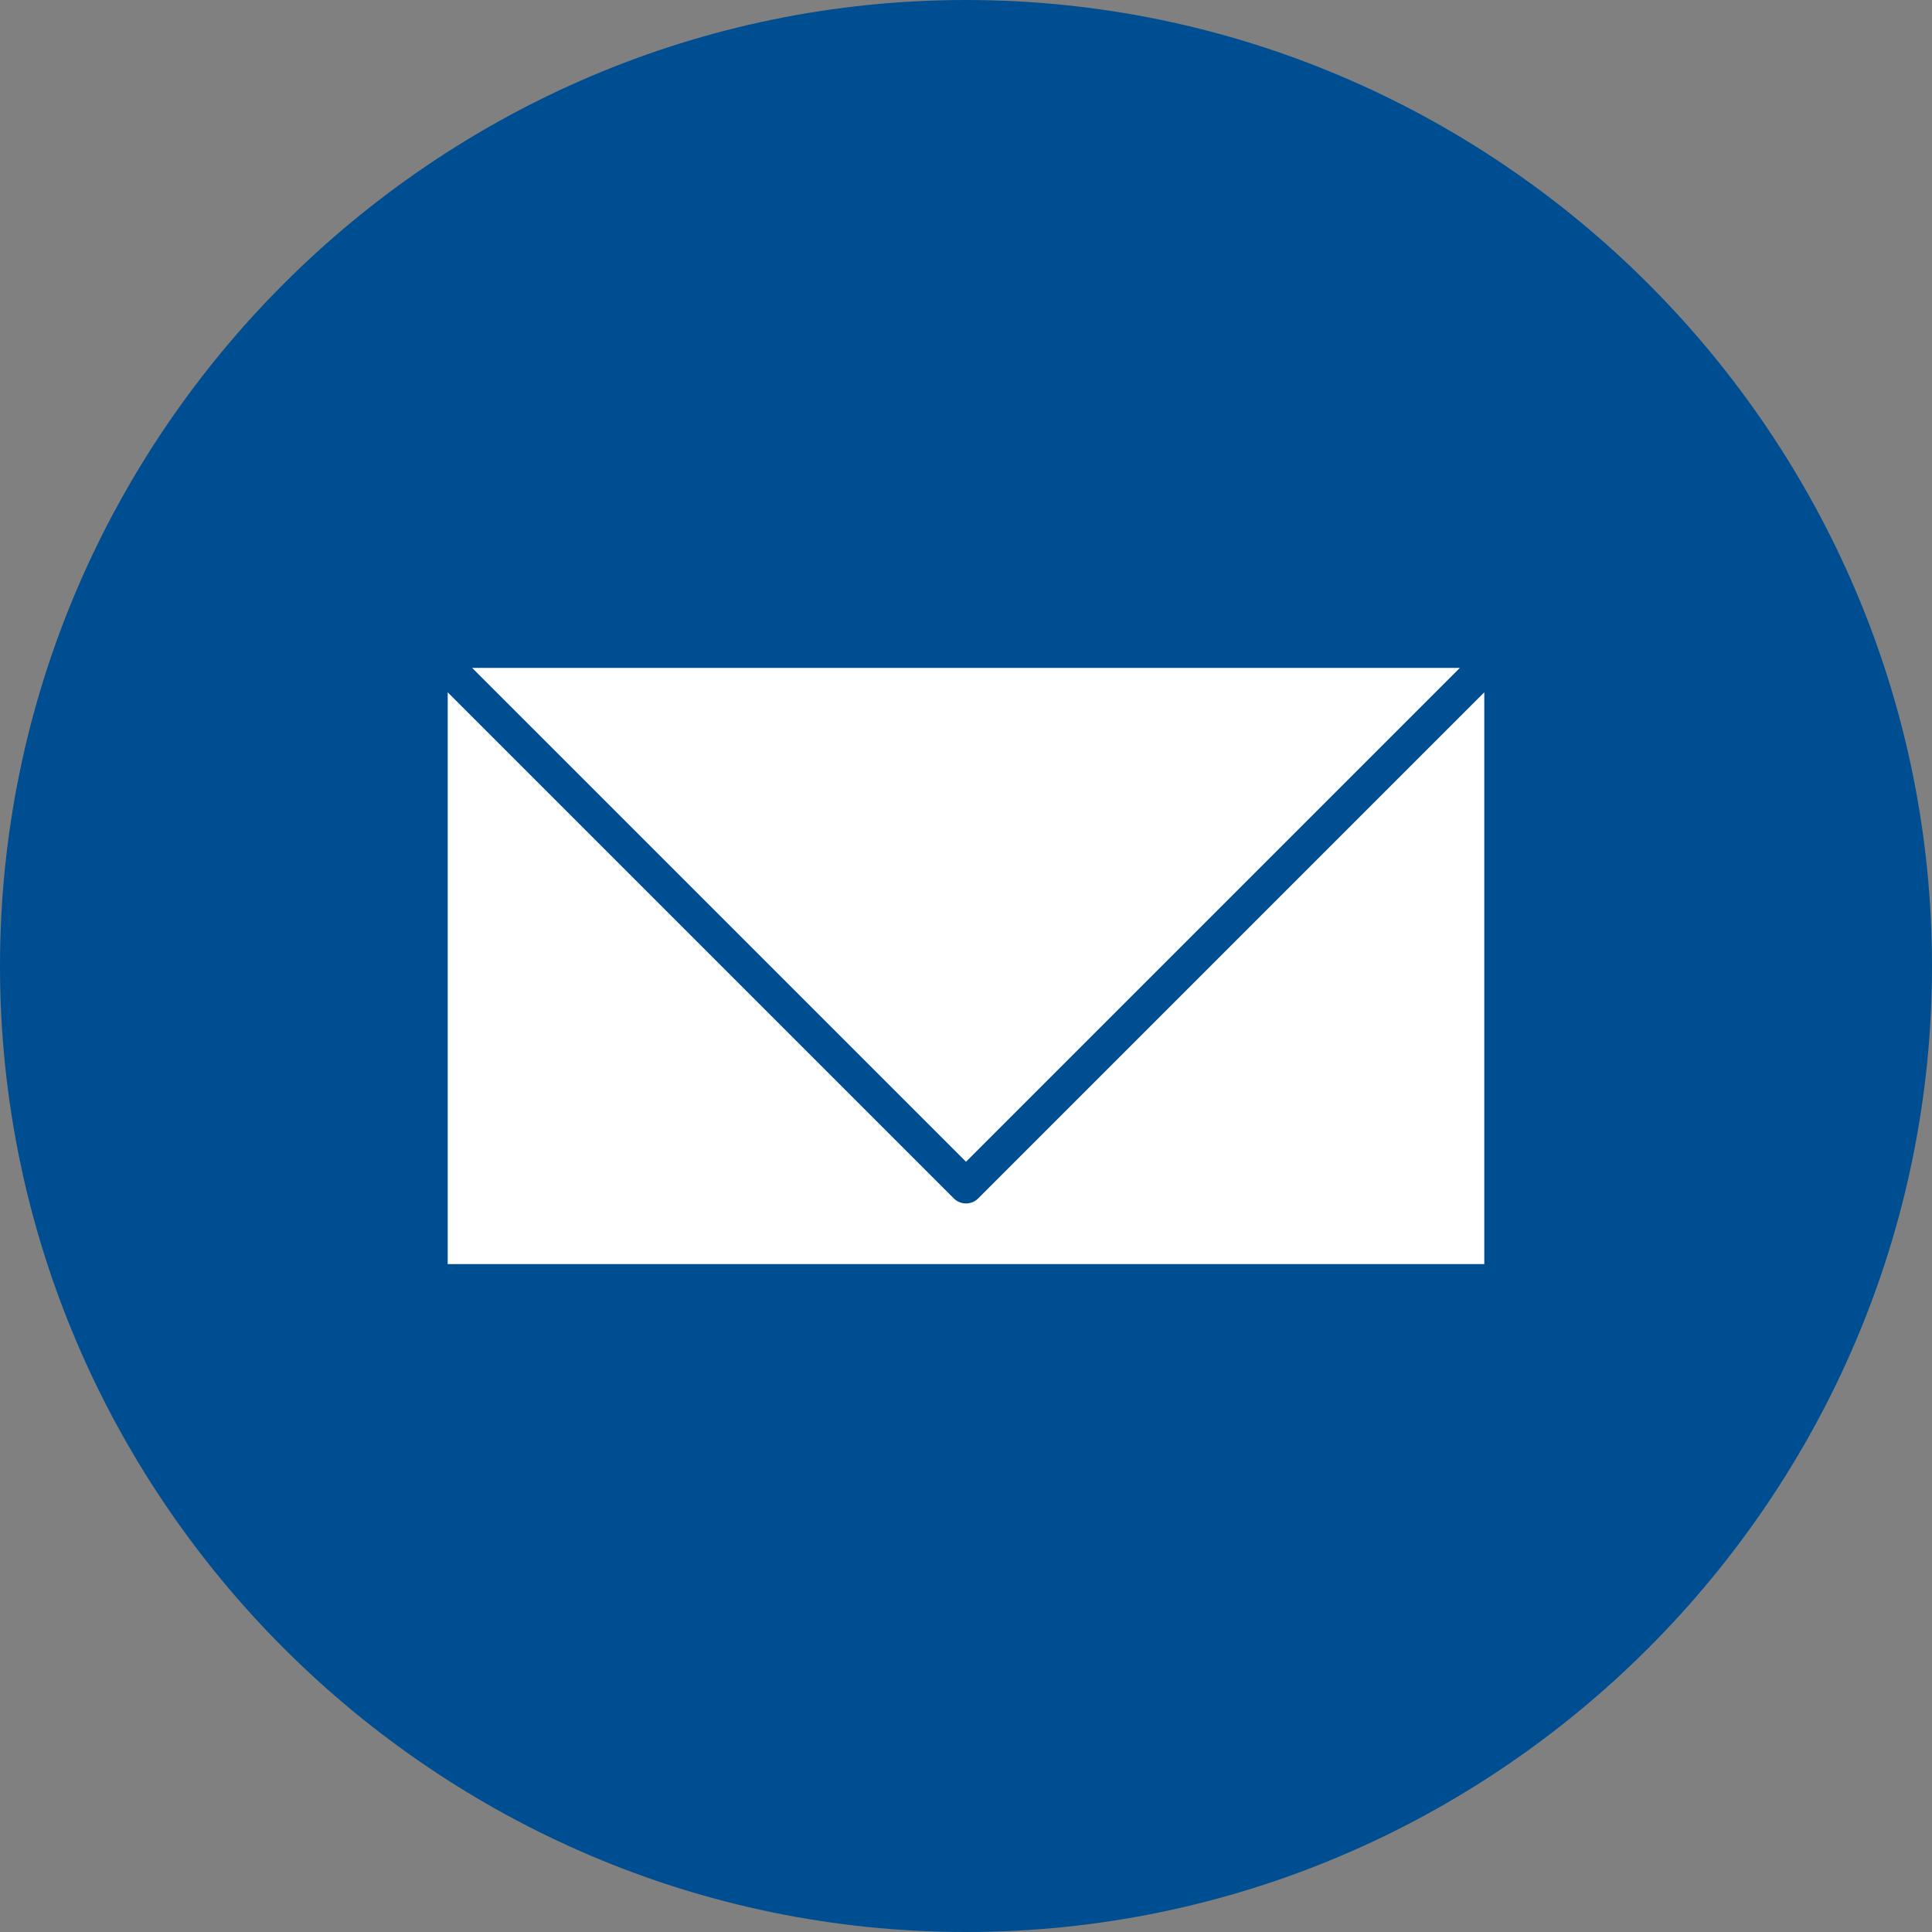
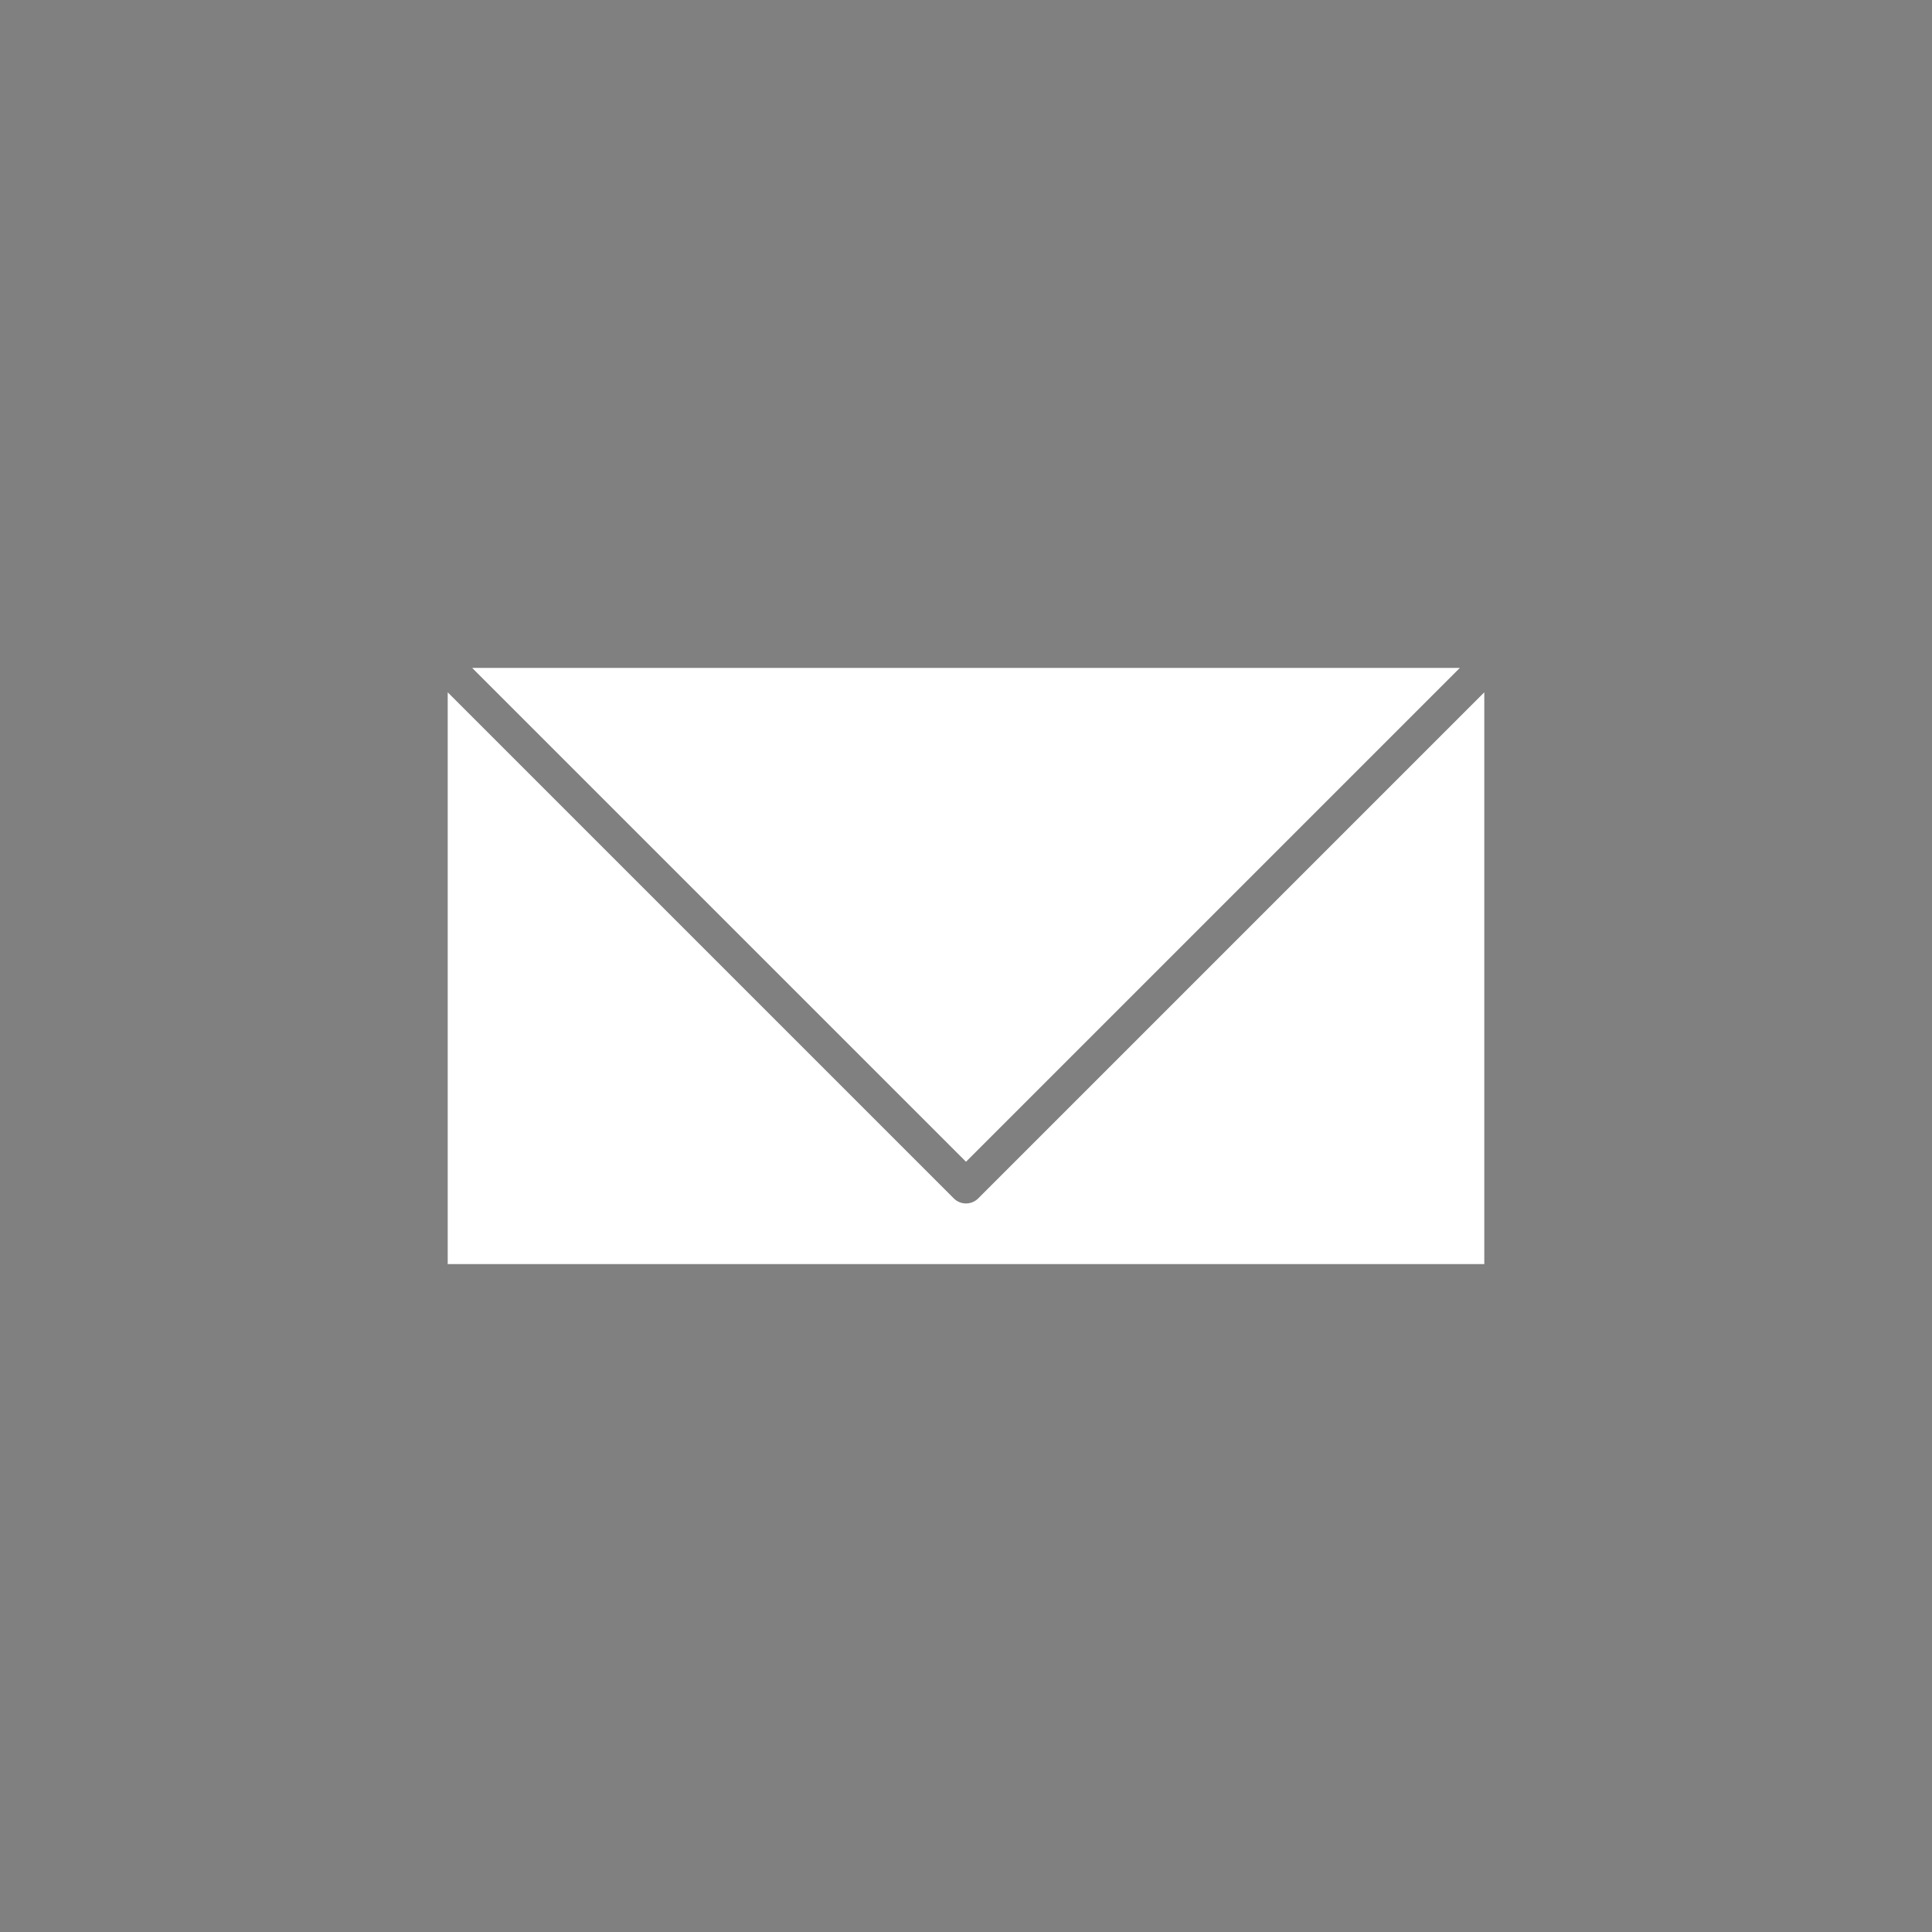
<svg xmlns="http://www.w3.org/2000/svg" fill="#004e92" height="624" preserveAspectRatio="xMidYMid meet" version="1" viewBox="0.0 0.0 624.0 624.0" width="624" zoomAndPan="magnify">
  <rect x="0.0" y="0.0" width="624.0" height="624.0" fill="#808080" stroke="none" />
  <g fill-rule="evenodd">
    <g id="change1_1">
-       <path d="M 312 0 C 483.602 0 624 140.398 624 312 C 624 483.602 483.602 624 312 624 C 140.398 624 0 483.602 0 312 C 0 140.398 140.398 0 312 0" fill="inherit" />
-     </g>
+       </g>
    <g id="change2_1">
      <path d="M 312 375.223 L 471.508 215.715 L 152.488 215.715 Z M 312 375.223" fill="#ffffff" />
    </g>
    <g id="change2_2">
      <path d="M 308.035 387.039 L 144.602 223.605 L 144.602 408.285 L 479.398 408.285 L 479.398 223.605 L 315.945 387.062 C 313.766 389.238 310.234 389.238 308.055 387.062 L 308.035 387.039" fill="#ffffff" />
    </g>
  </g>
</svg>